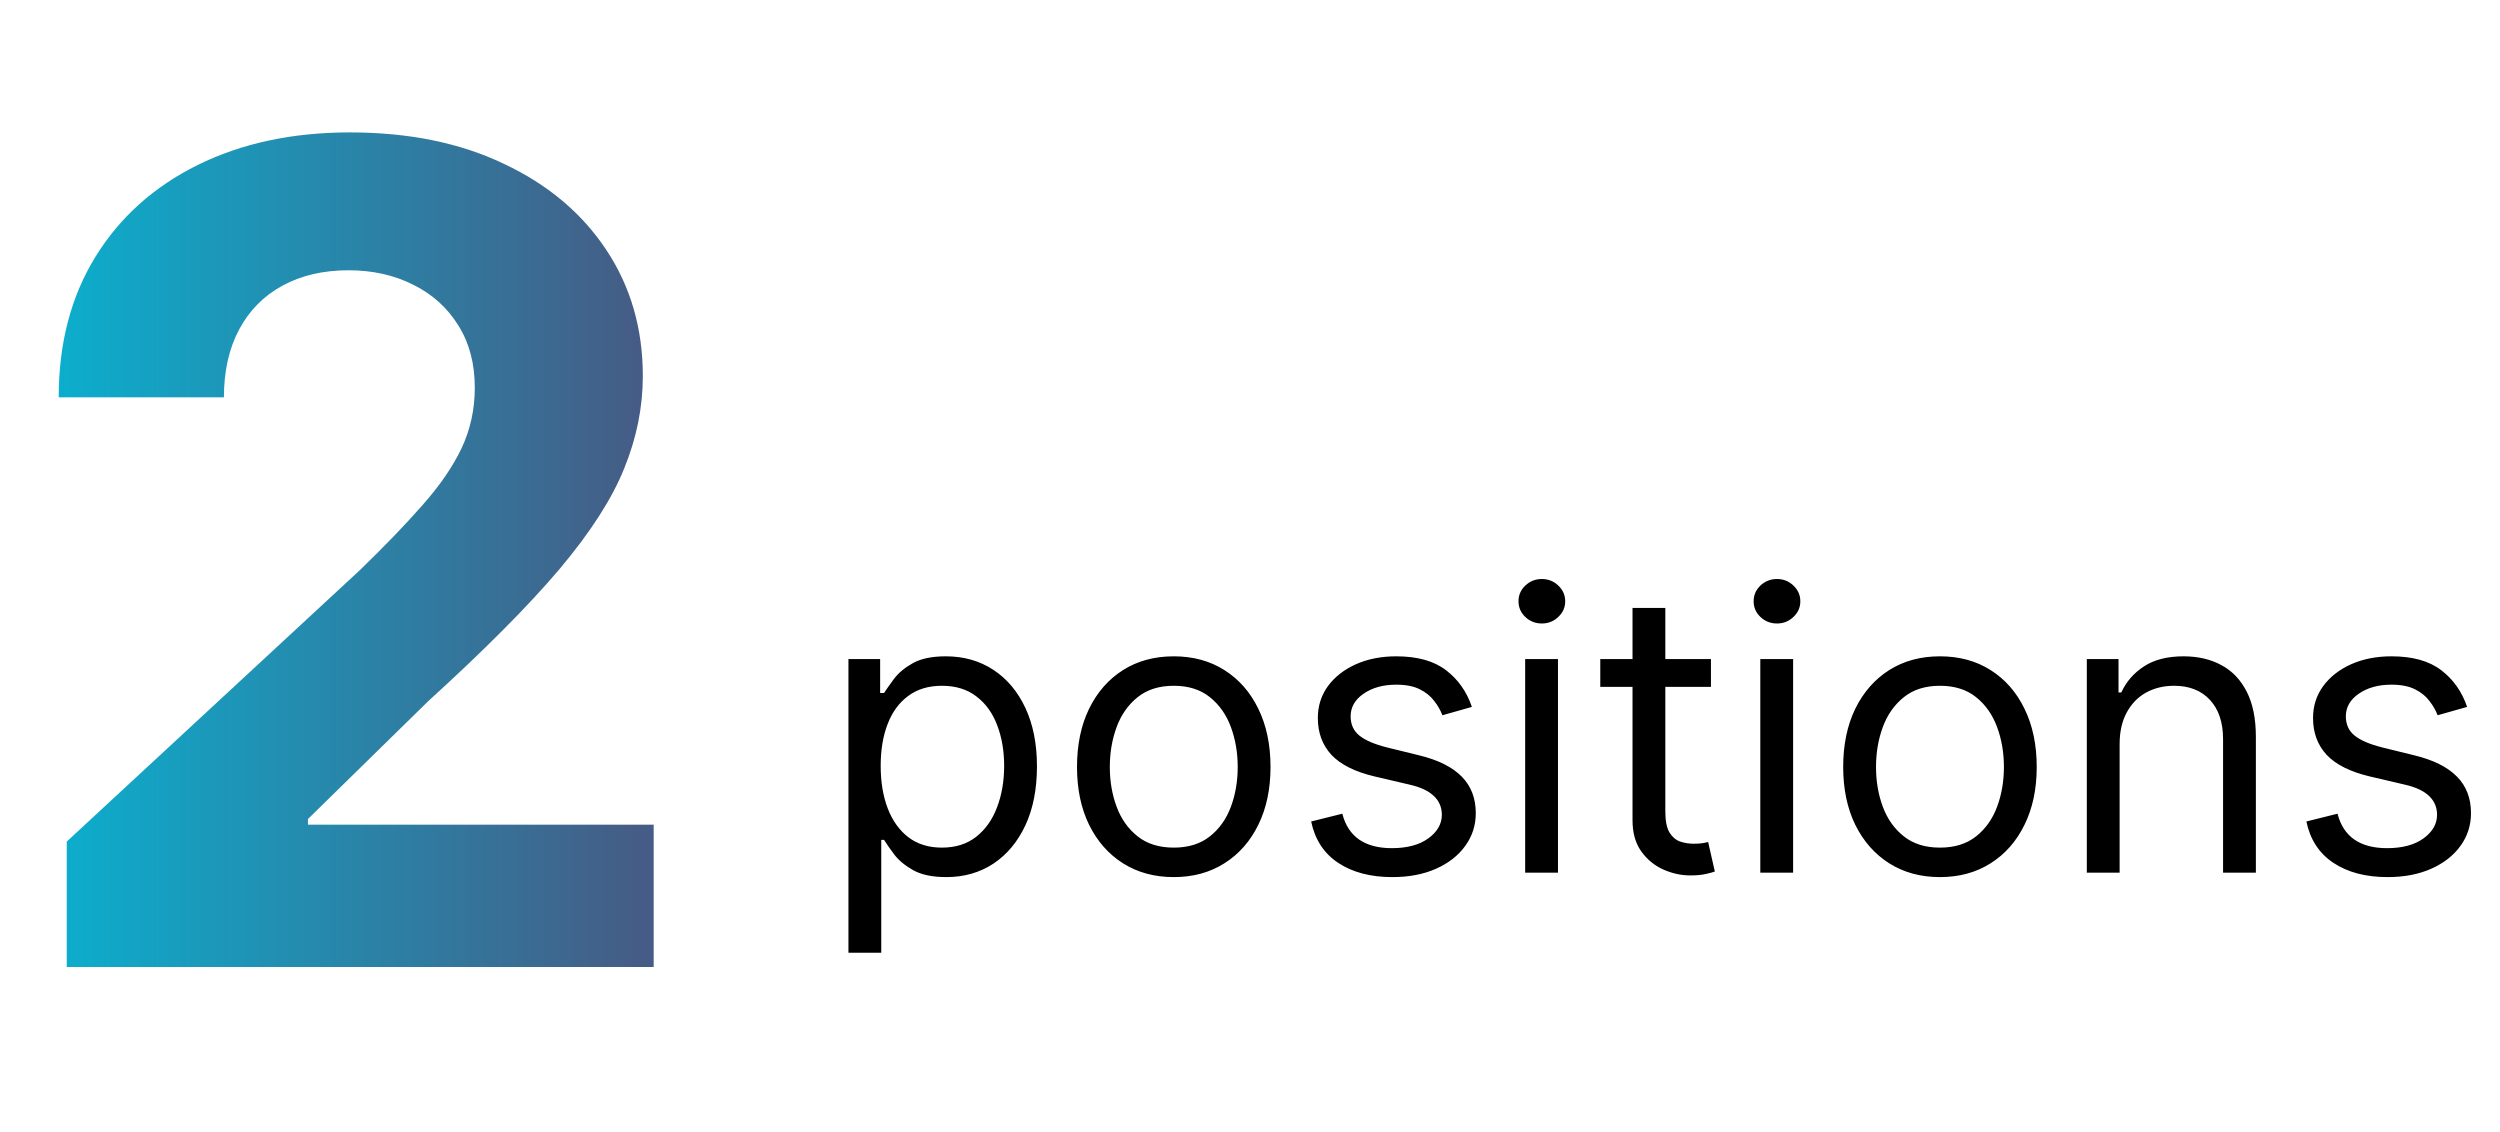
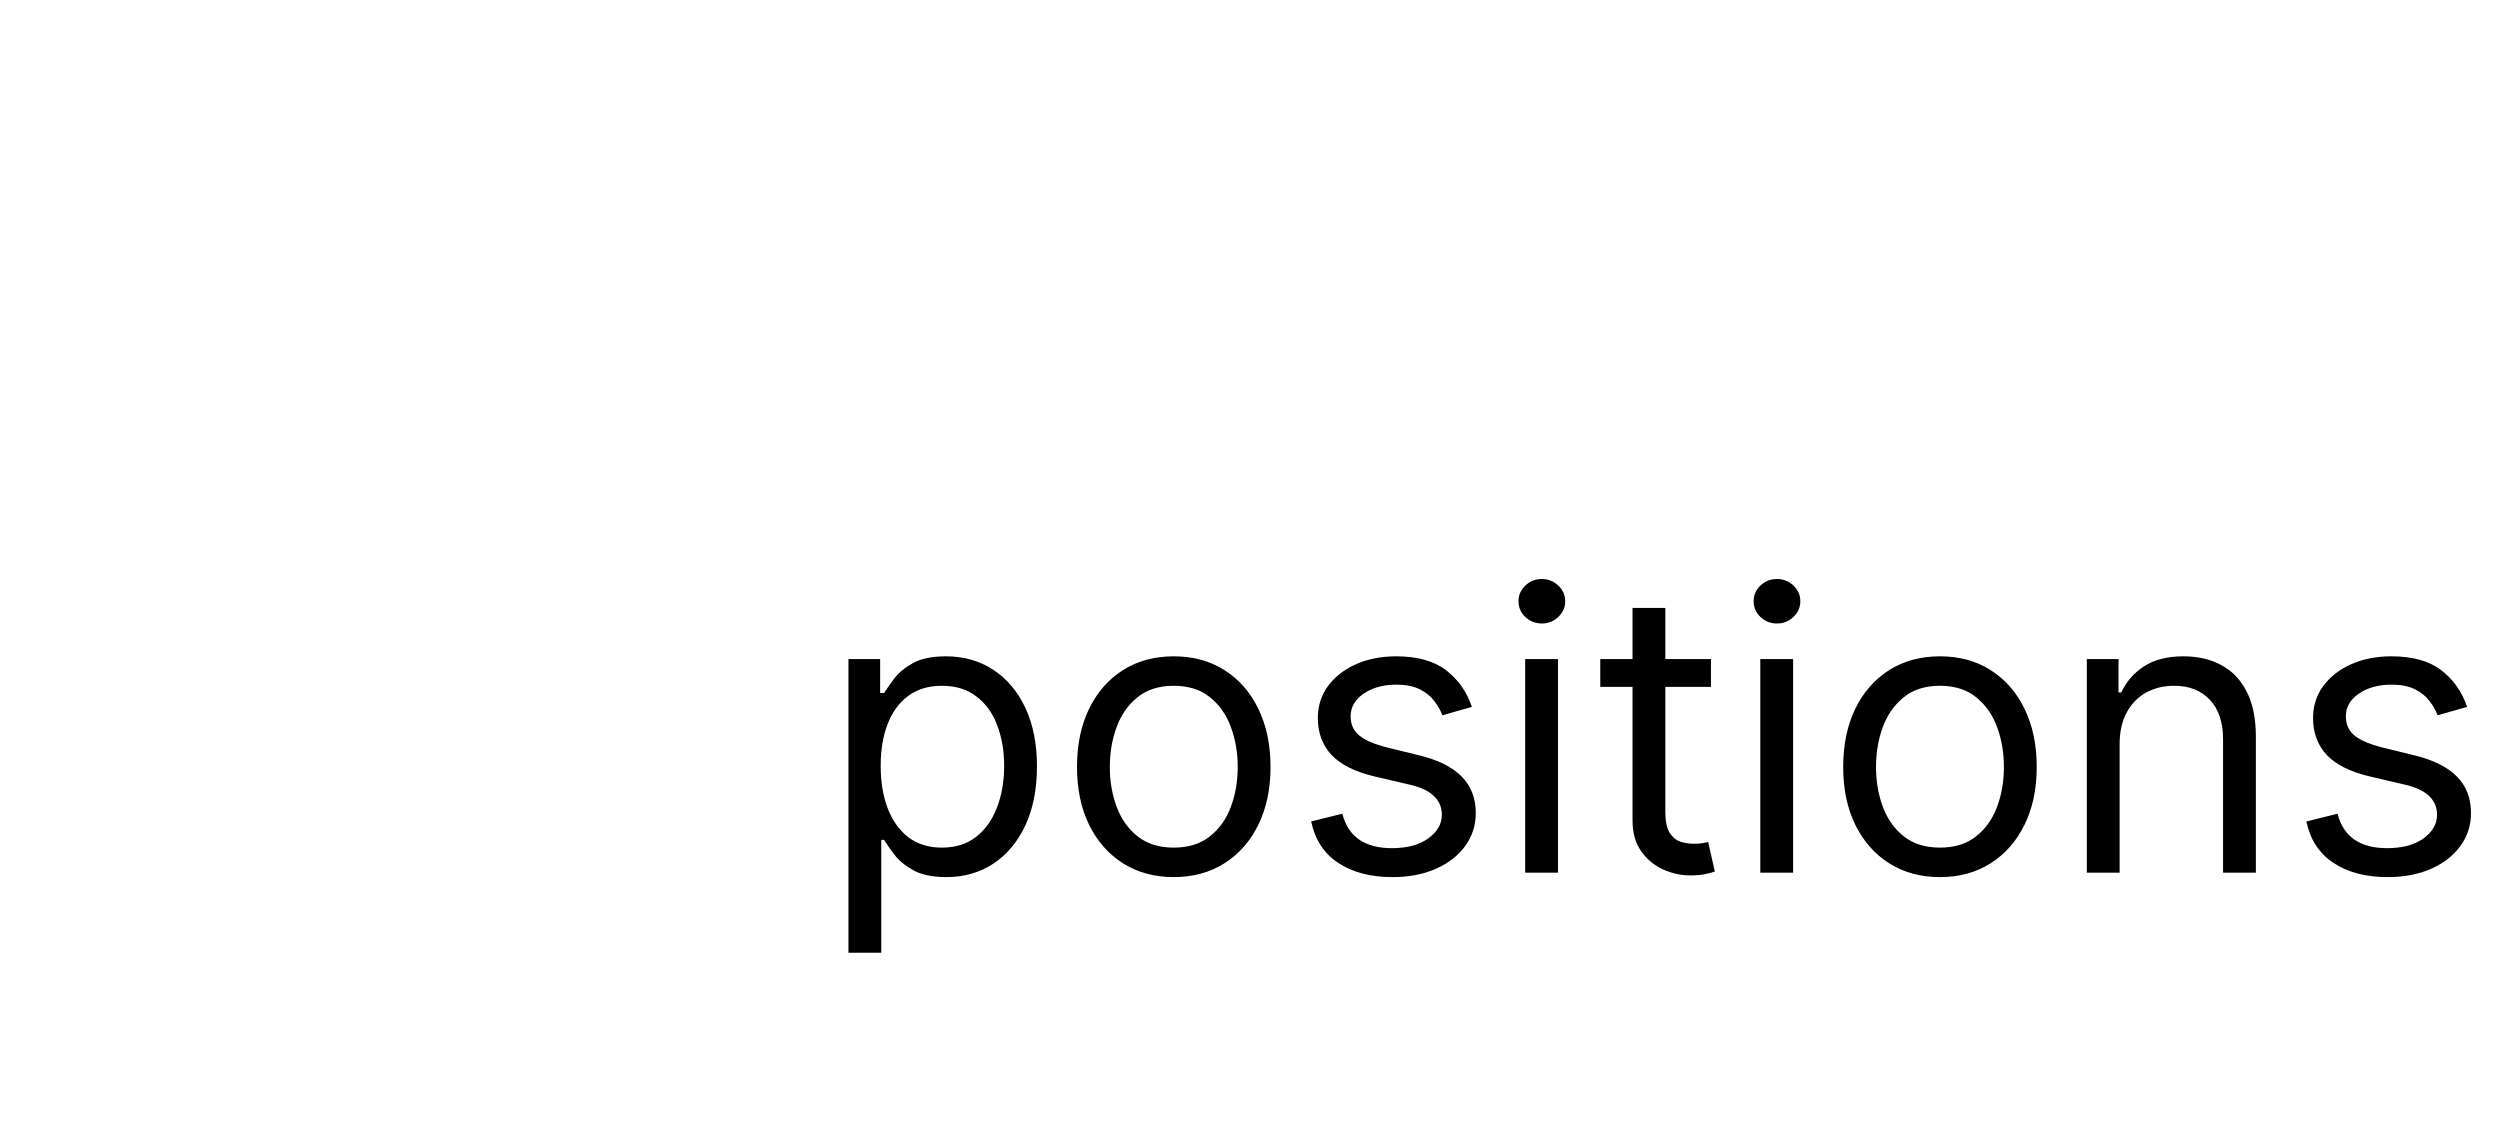
<svg xmlns="http://www.w3.org/2000/svg" width="106" height="48" viewBox="0 0 106 48" fill="none">
-   <path d="M2.83 41V35.682L15.256 24.176C16.312 23.153 17.199 22.233 17.915 21.415C18.642 20.597 19.193 19.796 19.568 19.011C19.943 18.216 20.131 17.358 20.131 16.438C20.131 15.415 19.898 14.534 19.432 13.796C18.966 13.046 18.329 12.472 17.523 12.074C16.716 11.665 15.801 11.46 14.778 11.46C13.71 11.46 12.778 11.676 11.983 12.108C11.188 12.54 10.574 13.159 10.142 13.966C9.71 14.773 9.494 15.733 9.494 16.847H2.489C2.489 14.562 3.006 12.579 4.04 10.898C5.074 9.216 6.523 7.915 8.386 6.994C10.25 6.074 12.398 5.614 14.829 5.614C17.329 5.614 19.506 6.057 21.358 6.943C23.222 7.818 24.671 9.034 25.704 10.591C26.739 12.148 27.256 13.932 27.256 15.943C27.256 17.261 26.994 18.562 26.472 19.847C25.96 21.131 25.046 22.557 23.727 24.125C22.409 25.682 20.551 27.551 18.153 29.733L13.057 34.727V34.966H27.716V41H2.83Z" fill="url(#paint0_linear_42_998)" />
  <path d="M35.974 40.395V27.945H37.318V29.384H37.483C37.585 29.227 37.726 29.026 37.907 28.782C38.092 28.535 38.355 28.315 38.697 28.122C39.043 27.926 39.51 27.828 40.1 27.828C40.862 27.828 41.534 28.018 42.116 28.399C42.698 28.781 43.151 29.321 43.478 30.02C43.804 30.72 43.967 31.545 43.967 32.496C43.967 33.455 43.804 34.286 43.478 34.99C43.151 35.689 42.7 36.232 42.122 36.617C41.544 36.998 40.878 37.189 40.123 37.189C39.542 37.189 39.076 37.092 38.726 36.9C38.377 36.703 38.107 36.481 37.919 36.234C37.73 35.982 37.585 35.774 37.483 35.609H37.365V40.395H35.974ZM37.341 32.473C37.341 33.157 37.441 33.76 37.642 34.282C37.842 34.801 38.135 35.208 38.52 35.503C38.905 35.794 39.377 35.939 39.935 35.939C40.517 35.939 41.002 35.786 41.391 35.479C41.784 35.169 42.079 34.752 42.275 34.229C42.476 33.703 42.576 33.117 42.576 32.473C42.576 31.836 42.477 31.262 42.281 30.751C42.089 30.237 41.796 29.83 41.403 29.531C41.014 29.229 40.524 29.077 39.935 29.077C39.369 29.077 38.893 29.221 38.508 29.508C38.123 29.791 37.832 30.188 37.636 30.698C37.439 31.205 37.341 31.797 37.341 32.473ZM49.767 37.189C48.95 37.189 48.233 36.994 47.616 36.605C47.003 36.216 46.523 35.672 46.178 34.972C45.836 34.273 45.665 33.455 45.665 32.52C45.665 31.577 45.836 30.753 46.178 30.05C46.523 29.346 47.003 28.8 47.616 28.411C48.233 28.022 48.95 27.828 49.767 27.828C50.585 27.828 51.3 28.022 51.913 28.411C52.53 28.8 53.01 29.346 53.352 30.05C53.697 30.753 53.87 31.577 53.87 32.52C53.87 33.455 53.697 34.273 53.352 34.972C53.01 35.672 52.53 36.216 51.913 36.605C51.3 36.994 50.585 37.189 49.767 37.189ZM49.767 35.939C50.389 35.939 50.899 35.78 51.3 35.461C51.701 35.143 51.998 34.725 52.19 34.206C52.383 33.687 52.479 33.125 52.479 32.52C52.479 31.915 52.383 31.351 52.19 30.828C51.998 30.305 51.701 29.883 51.3 29.561C50.899 29.238 50.389 29.077 49.767 29.077C49.147 29.077 48.636 29.238 48.235 29.561C47.834 29.883 47.537 30.305 47.345 30.828C47.152 31.351 47.056 31.915 47.056 32.52C47.056 33.125 47.152 33.687 47.345 34.206C47.537 34.725 47.834 35.143 48.235 35.461C48.636 35.78 49.147 35.939 49.767 35.939ZM62.408 29.973L61.158 30.327C61.079 30.119 60.963 29.916 60.81 29.72C60.661 29.519 60.456 29.354 60.197 29.225C59.938 29.095 59.606 29.03 59.201 29.03C58.647 29.03 58.185 29.158 57.816 29.413C57.45 29.665 57.267 29.985 57.267 30.374C57.267 30.72 57.393 30.993 57.645 31.194C57.896 31.394 58.289 31.561 58.824 31.695L60.168 32.025C60.977 32.221 61.58 32.522 61.977 32.927C62.374 33.328 62.573 33.844 62.573 34.477C62.573 34.996 62.423 35.459 62.125 35.868C61.83 36.277 61.417 36.599 60.887 36.835C60.356 37.071 59.739 37.189 59.036 37.189C58.112 37.189 57.348 36.988 56.743 36.587C56.137 36.187 55.754 35.601 55.593 34.831L56.914 34.501C57.039 34.988 57.277 35.353 57.627 35.597C57.981 35.841 58.442 35.962 59.012 35.962C59.661 35.962 60.175 35.825 60.557 35.55C60.942 35.271 61.134 34.937 61.134 34.548C61.134 34.233 61.024 33.97 60.804 33.758C60.584 33.542 60.246 33.38 59.79 33.274L58.281 32.921C57.452 32.724 56.843 32.42 56.454 32.007C56.069 31.59 55.876 31.07 55.876 30.445C55.876 29.934 56.02 29.482 56.306 29.089C56.597 28.696 56.992 28.388 57.491 28.164C57.994 27.94 58.564 27.828 59.201 27.828C60.097 27.828 60.8 28.024 61.311 28.417C61.826 28.81 62.191 29.329 62.408 29.973ZM64.667 37V27.945H66.058V37H64.667ZM65.374 26.436C65.103 26.436 64.869 26.344 64.673 26.159C64.48 25.975 64.384 25.753 64.384 25.493C64.384 25.234 64.48 25.012 64.673 24.827C64.869 24.642 65.103 24.55 65.374 24.55C65.645 24.55 65.877 24.642 66.07 24.827C66.266 25.012 66.365 25.234 66.365 25.493C66.365 25.753 66.266 25.975 66.07 26.159C65.877 26.344 65.645 26.436 65.374 26.436ZM72.544 27.945V29.124H67.852V27.945H72.544ZM69.219 25.776H70.61V34.406C70.61 34.799 70.667 35.094 70.781 35.291C70.899 35.483 71.049 35.613 71.229 35.679C71.414 35.742 71.609 35.774 71.813 35.774C71.966 35.774 72.092 35.766 72.19 35.75C72.288 35.731 72.367 35.715 72.426 35.703L72.709 36.953C72.615 36.988 72.483 37.024 72.314 37.059C72.145 37.098 71.931 37.118 71.671 37.118C71.278 37.118 70.893 37.033 70.516 36.864C70.143 36.695 69.832 36.438 69.585 36.092C69.341 35.746 69.219 35.31 69.219 34.783V25.776ZM74.637 37V27.945H76.028V37H74.637ZM75.344 26.436C75.073 26.436 74.839 26.344 74.642 26.159C74.45 25.975 74.354 25.753 74.354 25.493C74.354 25.234 74.45 25.012 74.642 24.827C74.839 24.642 75.073 24.55 75.344 24.55C75.615 24.55 75.847 24.642 76.04 24.827C76.236 25.012 76.334 25.234 76.334 25.493C76.334 25.753 76.236 25.975 76.04 26.159C75.847 26.344 75.615 26.436 75.344 26.436ZM82.254 37.189C81.437 37.189 80.72 36.994 80.103 36.605C79.49 36.216 79.01 35.672 78.664 34.972C78.322 34.273 78.151 33.455 78.151 32.52C78.151 31.577 78.322 30.753 78.664 30.05C79.01 29.346 79.49 28.8 80.103 28.411C80.72 28.022 81.437 27.828 82.254 27.828C83.072 27.828 83.787 28.022 84.4 28.411C85.017 28.8 85.496 29.346 85.838 30.05C86.184 30.753 86.357 31.577 86.357 32.52C86.357 33.455 86.184 34.273 85.838 34.972C85.496 35.672 85.017 36.216 84.4 36.605C83.787 36.994 83.072 37.189 82.254 37.189ZM82.254 35.939C82.875 35.939 83.386 35.78 83.787 35.461C84.188 35.143 84.484 34.725 84.677 34.206C84.87 33.687 84.966 33.125 84.966 32.52C84.966 31.915 84.87 31.351 84.677 30.828C84.484 30.305 84.188 29.883 83.787 29.561C83.386 29.238 82.875 29.077 82.254 29.077C81.633 29.077 81.122 29.238 80.722 29.561C80.321 29.883 80.024 30.305 79.831 30.828C79.639 31.351 79.543 31.915 79.543 32.52C79.543 33.125 79.639 33.687 79.831 34.206C80.024 34.725 80.321 35.143 80.722 35.461C81.122 35.78 81.633 35.939 82.254 35.939ZM89.872 31.553V37H88.481V27.945H89.825V29.36H89.943C90.155 28.9 90.477 28.531 90.909 28.252C91.342 27.969 91.9 27.828 92.584 27.828C93.197 27.828 93.733 27.953 94.193 28.205C94.653 28.452 95.01 28.83 95.266 29.337C95.521 29.84 95.649 30.476 95.649 31.247V37H94.258V31.341C94.258 30.63 94.073 30.076 93.704 29.679C93.334 29.278 92.827 29.077 92.183 29.077C91.739 29.077 91.342 29.174 90.992 29.366C90.646 29.559 90.373 29.84 90.173 30.209C89.972 30.578 89.872 31.026 89.872 31.553ZM104.605 29.973L103.355 30.327C103.276 30.119 103.16 29.916 103.007 29.72C102.858 29.519 102.653 29.354 102.394 29.225C102.135 29.095 101.803 29.03 101.398 29.03C100.844 29.03 100.382 29.158 100.013 29.413C99.647 29.665 99.464 29.985 99.464 30.374C99.464 30.72 99.59 30.993 99.842 31.194C100.093 31.394 100.486 31.561 101.021 31.695L102.365 32.025C103.174 32.221 103.777 32.522 104.174 32.927C104.571 33.328 104.77 33.844 104.77 34.477C104.77 34.996 104.62 35.459 104.322 35.868C104.027 36.277 103.614 36.599 103.084 36.835C102.553 37.071 101.936 37.189 101.233 37.189C100.309 37.189 99.545 36.988 98.94 36.587C98.335 36.187 97.951 35.601 97.79 34.831L99.111 34.501C99.236 34.988 99.474 35.353 99.824 35.597C100.178 35.841 100.639 35.962 101.209 35.962C101.858 35.962 102.373 35.825 102.754 35.55C103.139 35.271 103.331 34.937 103.331 34.548C103.331 34.233 103.221 33.97 103.001 33.758C102.781 33.542 102.443 33.38 101.987 33.274L100.478 32.921C99.649 32.724 99.04 32.42 98.651 32.007C98.266 31.59 98.073 31.07 98.073 30.445C98.073 29.934 98.217 29.482 98.504 29.089C98.794 28.696 99.189 28.388 99.688 28.164C100.191 27.94 100.761 27.828 101.398 27.828C102.294 27.828 102.997 28.024 103.508 28.417C104.023 28.81 104.389 29.329 104.605 29.973Z" fill="black" />
  <defs>
    <linearGradient id="paint0_linear_42_998" x1="0" y1="24" x2="26.9" y2="24" gradientUnits="userSpaceOnUse">
      <stop stop-color="#06B6D4" />
      <stop offset="1" stop-color="#455D86" />
    </linearGradient>
  </defs>
</svg>